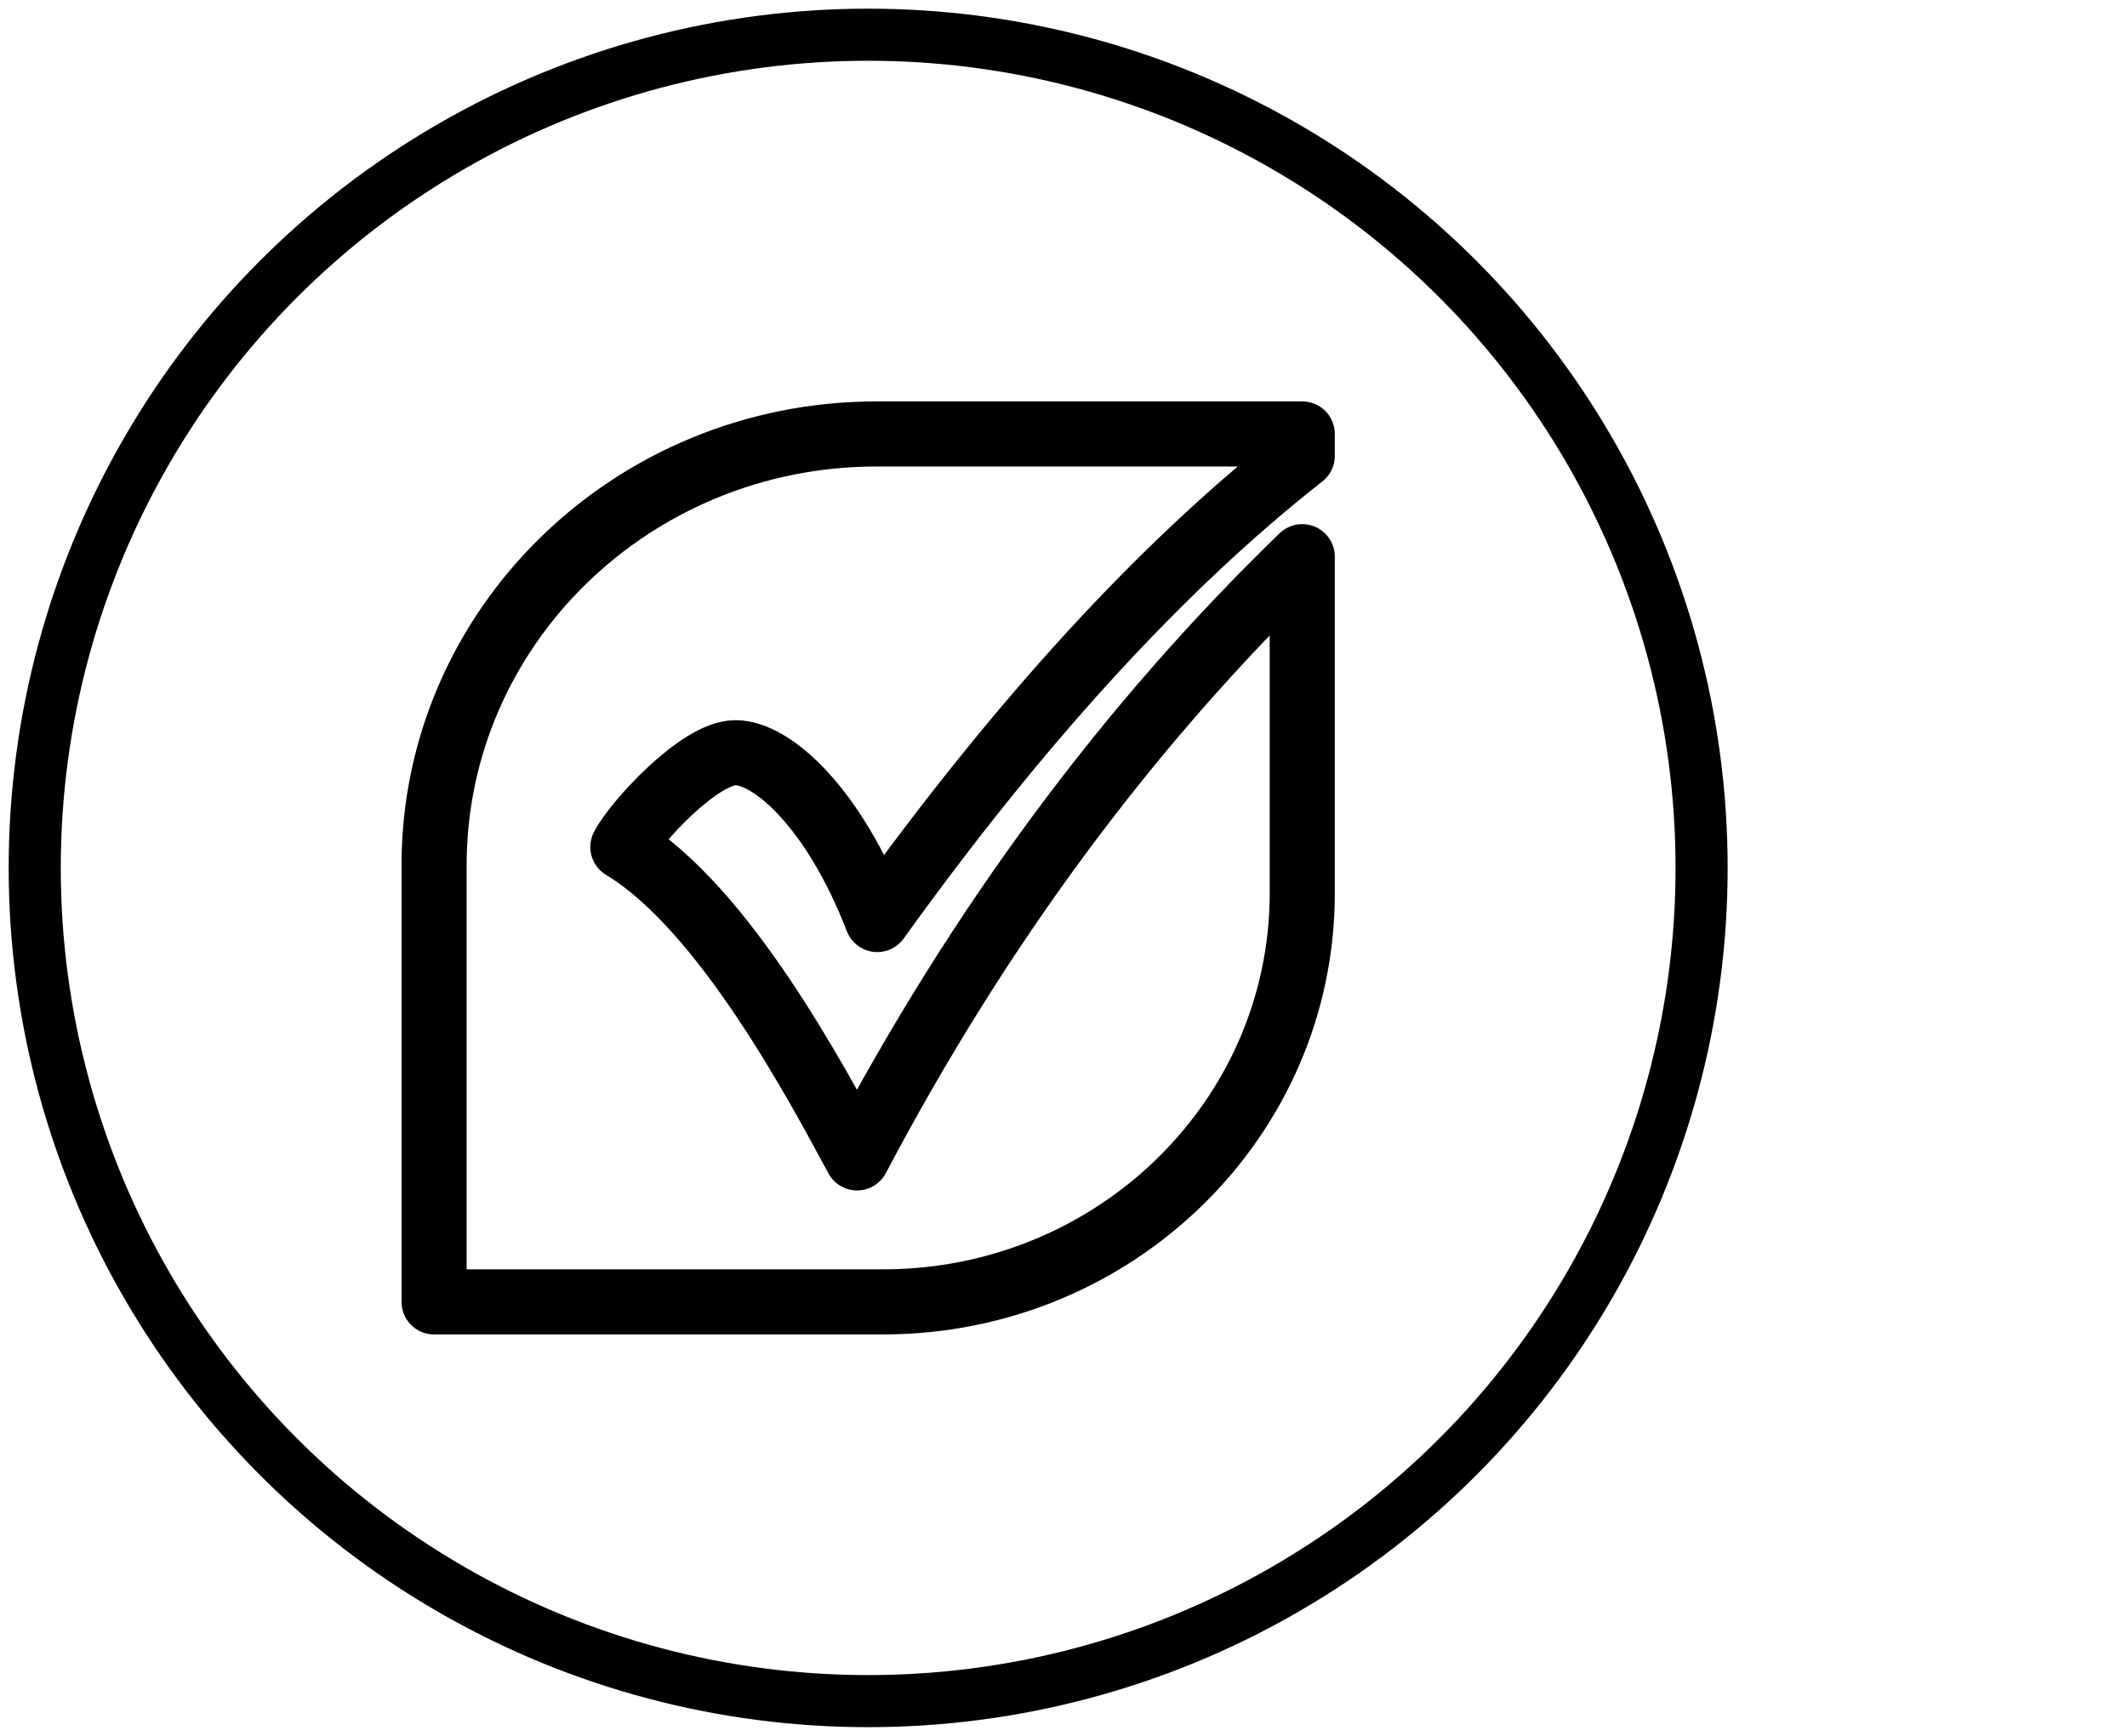
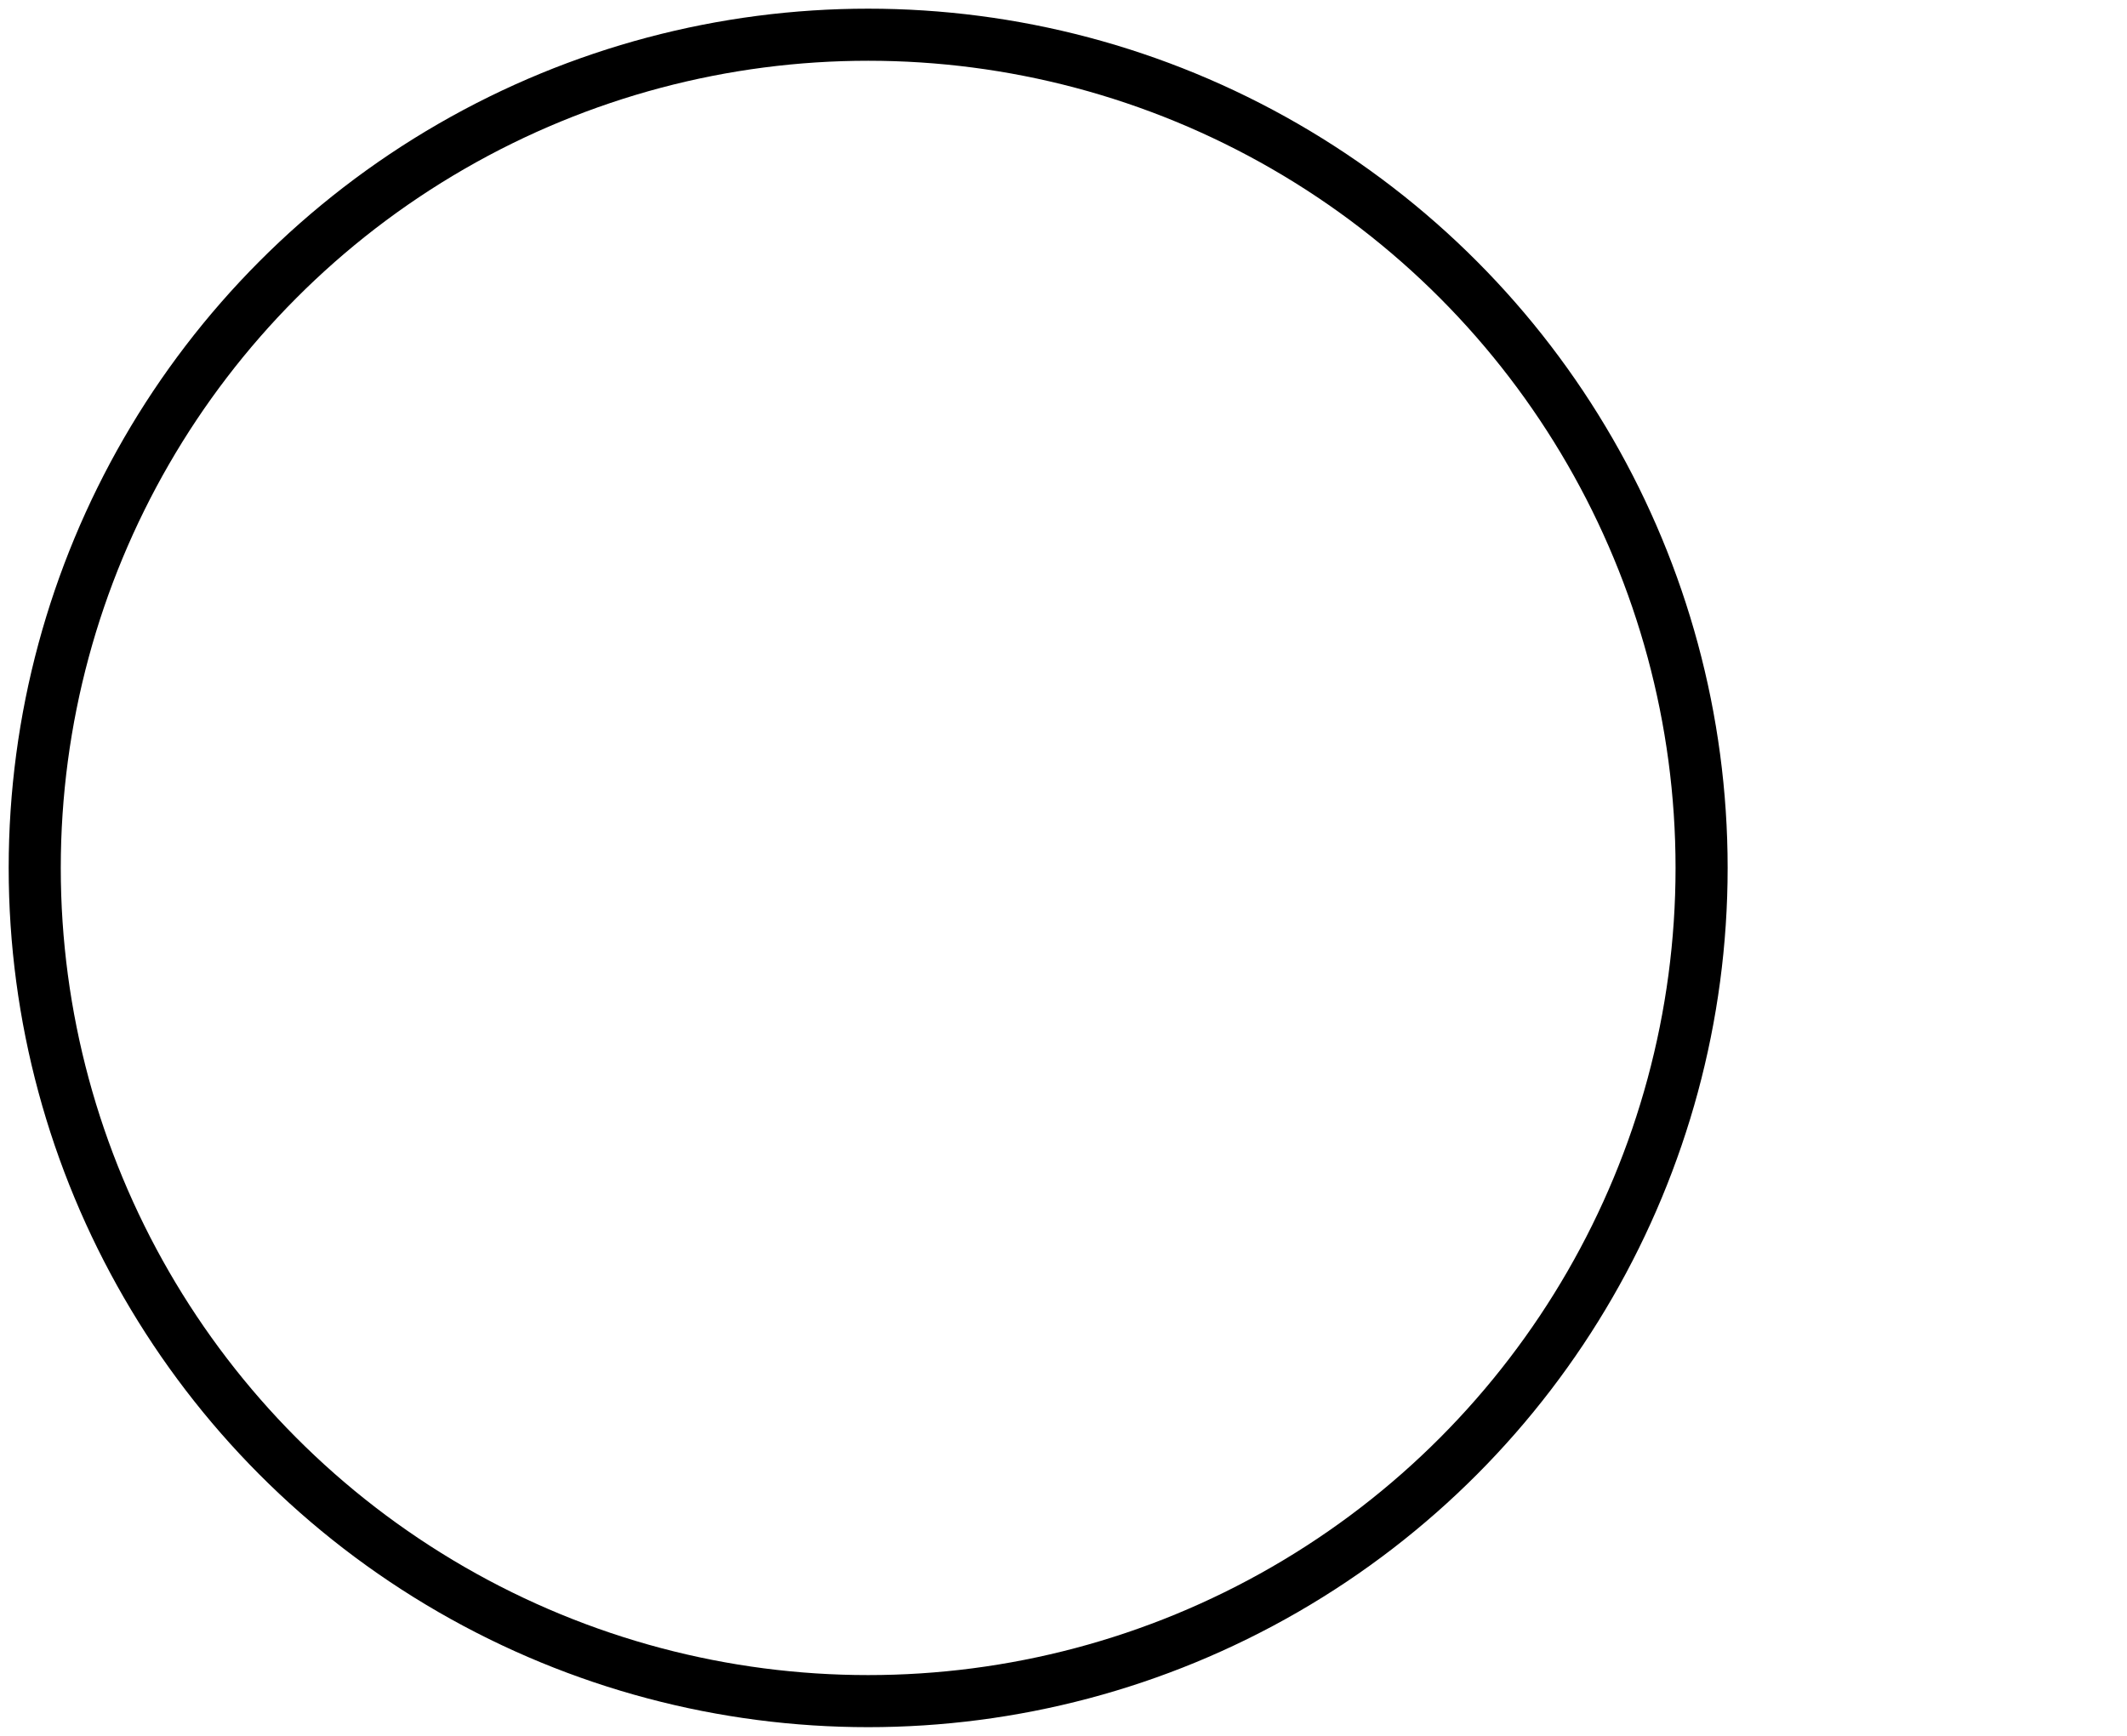
<svg xmlns="http://www.w3.org/2000/svg" width="49" height="40" viewBox="0 0 49 40" fill="none">
  <circle cx="20" cy="20" r="19.2" stroke="black" stroke-width="1.2" stroke-linecap="round" stroke-linejoin="round" />
-   <path fill-rule="evenodd" clip-rule="evenodd" d="M30 20.584C30 25.785 25.676 30 20.342 30H10V19.939C10 14.45 14.563 10 20.193 10H30V10.504C26.77 13.04 23.506 16.601 20.209 21.189C19.208 18.601 17.781 17.345 16.944 17.345C16.105 17.345 14.62 18.979 14.349 19.518C16.667 20.909 18.827 24.98 19.744 26.682C22.566 21.332 25.984 16.714 30 12.828V20.584Z" stroke="black" stroke-width="1.5" stroke-linecap="round" stroke-linejoin="round" />
</svg>